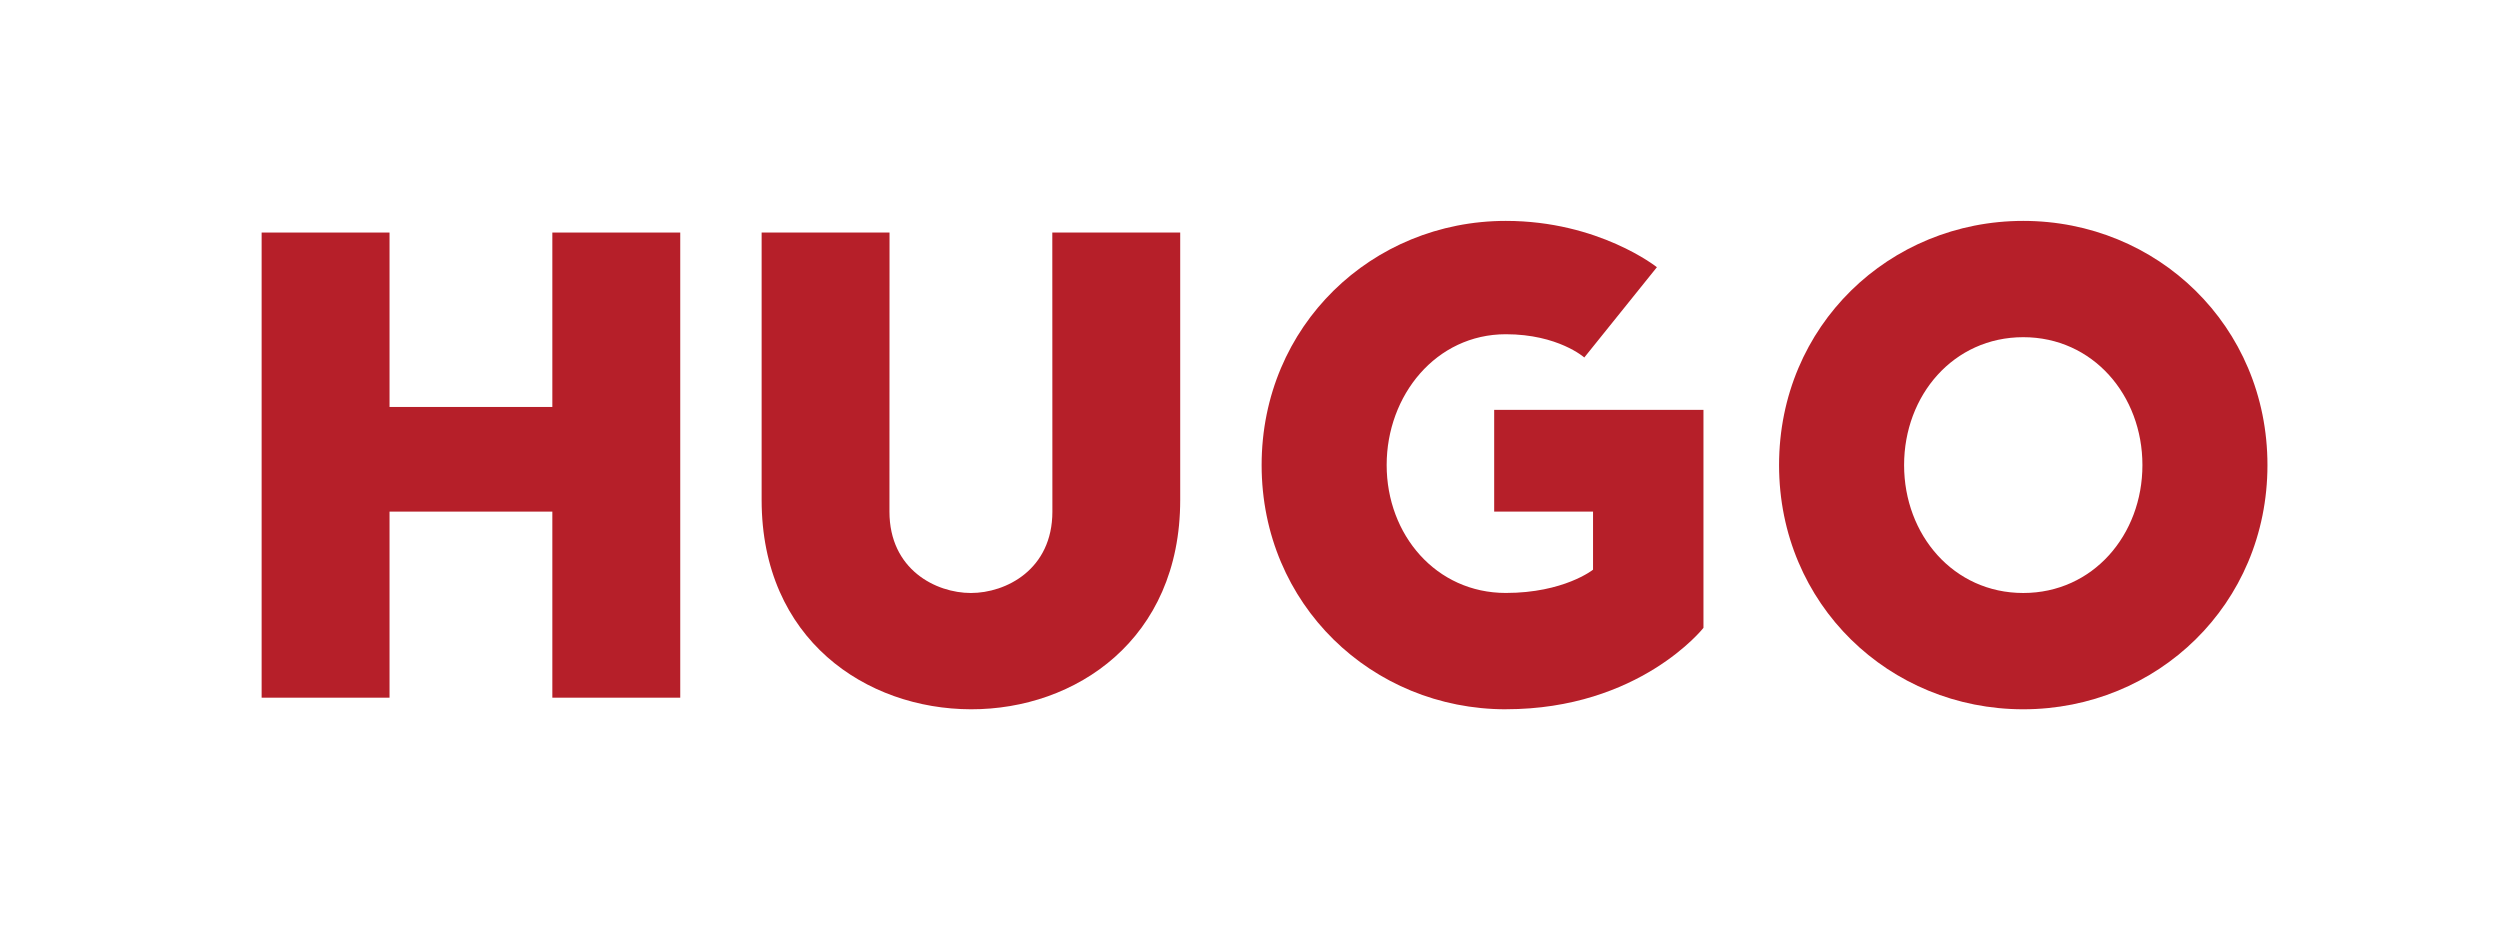
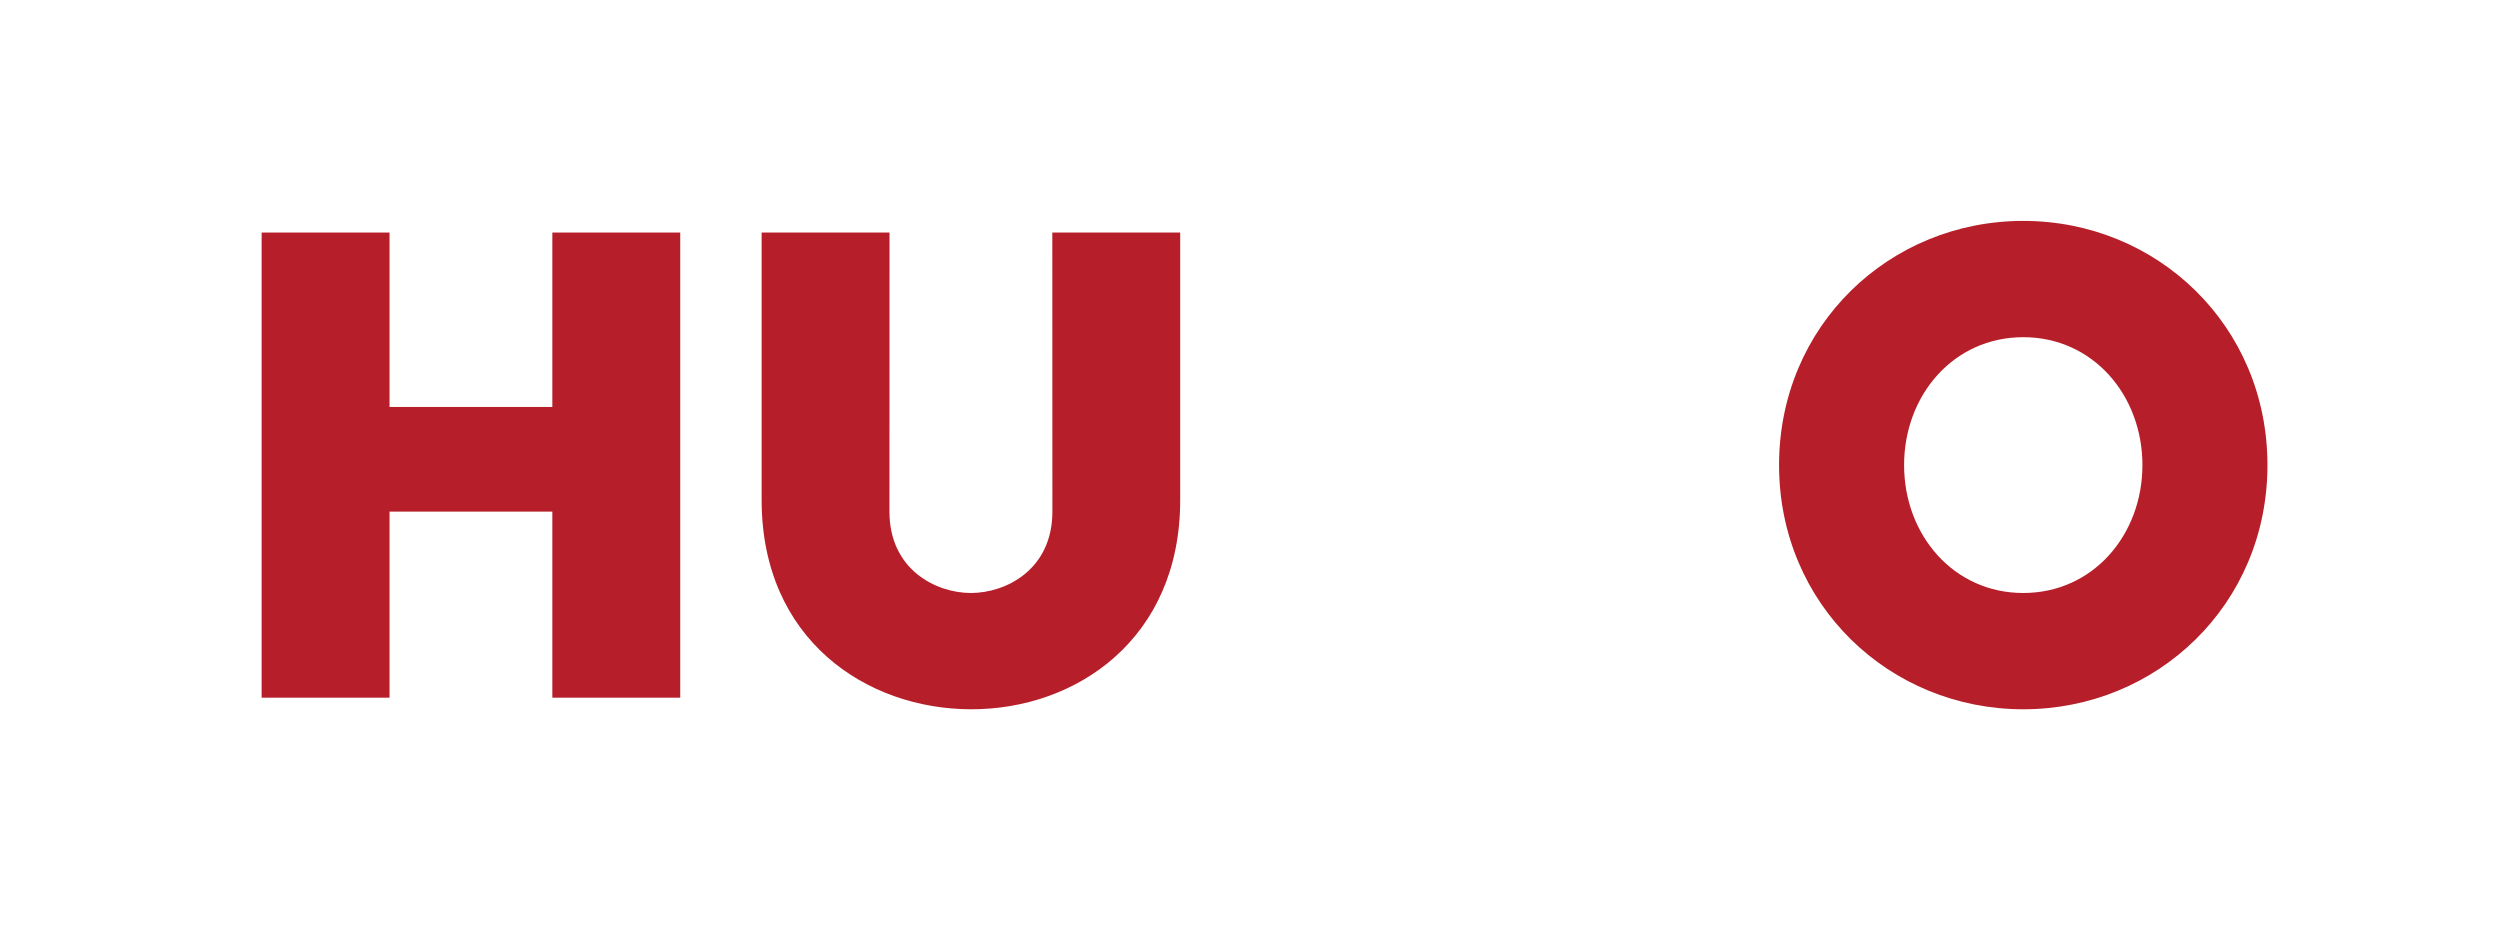
<svg xmlns="http://www.w3.org/2000/svg" id="Logo_Konstruktion" data-name="Logo Konstruktion" viewBox="0 0 609.45 226.77">
  <defs>
    <style>
      .cls-1 {
        fill: #b61f29;
      }
    </style>
  </defs>
  <polygon class="cls-1" points="134.65 56.69 134.65 99.21 94.96 99.21 94.96 56.69 63.78 56.69 63.78 170.08 94.96 170.08 94.96 124.72 134.65 124.72 134.65 170.08 165.83 170.08 165.83 56.69 134.65 56.69" />
  <path class="cls-1" d="M236.69,172.91c-25.51-.05-51.02-17.01-51.02-51.02V56.69h31.18l-.02,68.03c0,14.17,11.36,19.84,19.86,19.84s19.86-5.67,19.86-19.84l-.02-68.03h31.18v65.2c0,34.02-25.51,51.08-51.02,51.02Z" />
-   <path class="cls-1" d="M367.09,172.91c-32.6,0-59.53-25.51-59.53-59.53s26.93-59.53,59.53-59.53c22.68,0,36.83,11.29,36.83,11.29l-17.7,22.01s-6.38-5.67-19.13-5.67c-17.01,0-29.05,14.88-29.05,31.89s12.05,31.18,29.05,31.18c14.17,0,21.26-5.67,21.26-5.67v-14.17h-24.1v-24.8h51.02v53.15s-15.59,19.84-48.19,19.84Z" />
  <path class="cls-1" d="M493.23,82.2c-17.01,0-29.05,14.17-29.05,31.18s12.05,31.18,29.05,31.18,29.05-14.17,29.05-31.18-12.05-31.18-29.05-31.18ZM493.23,172.91c-32.6,0-59.53-25.51-59.53-59.53s26.93-59.53,59.53-59.53,59.53,25.51,59.53,59.53-26.93,59.53-59.53,59.53Z" />
</svg>